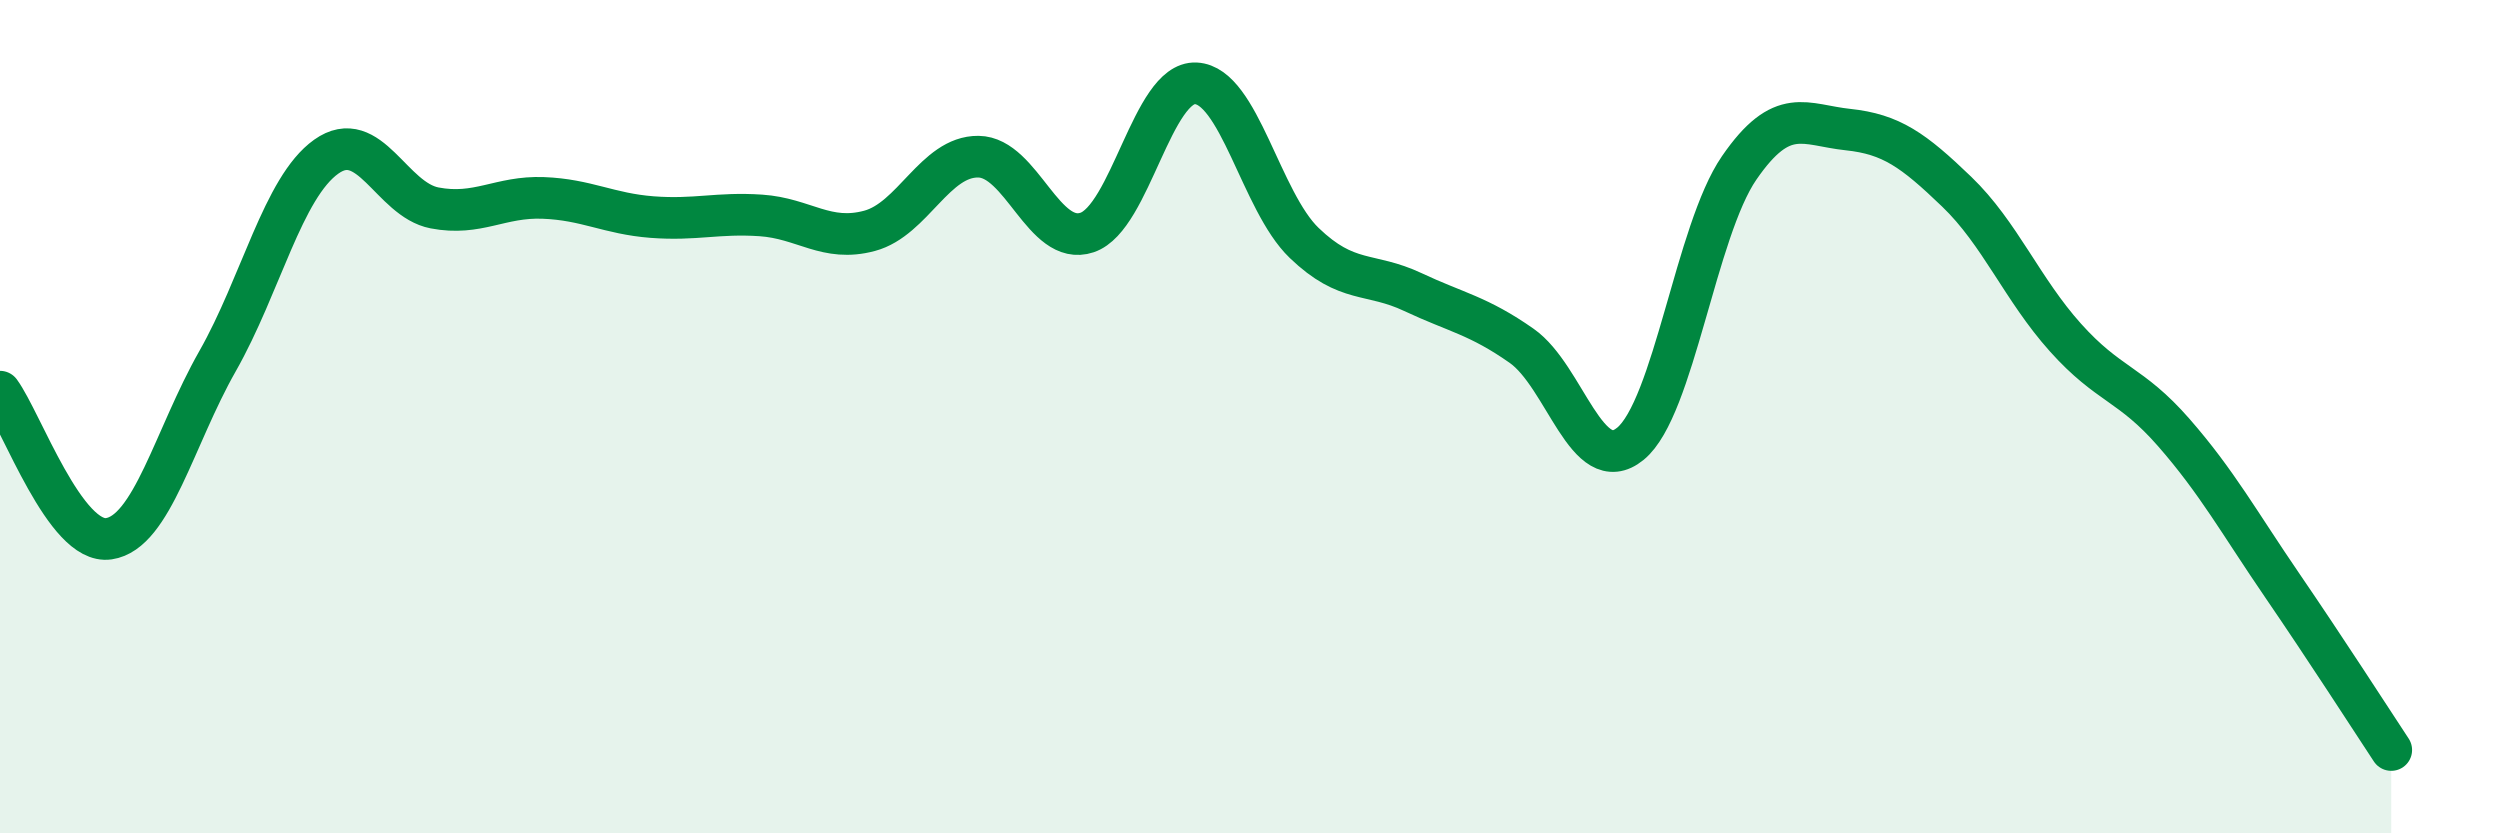
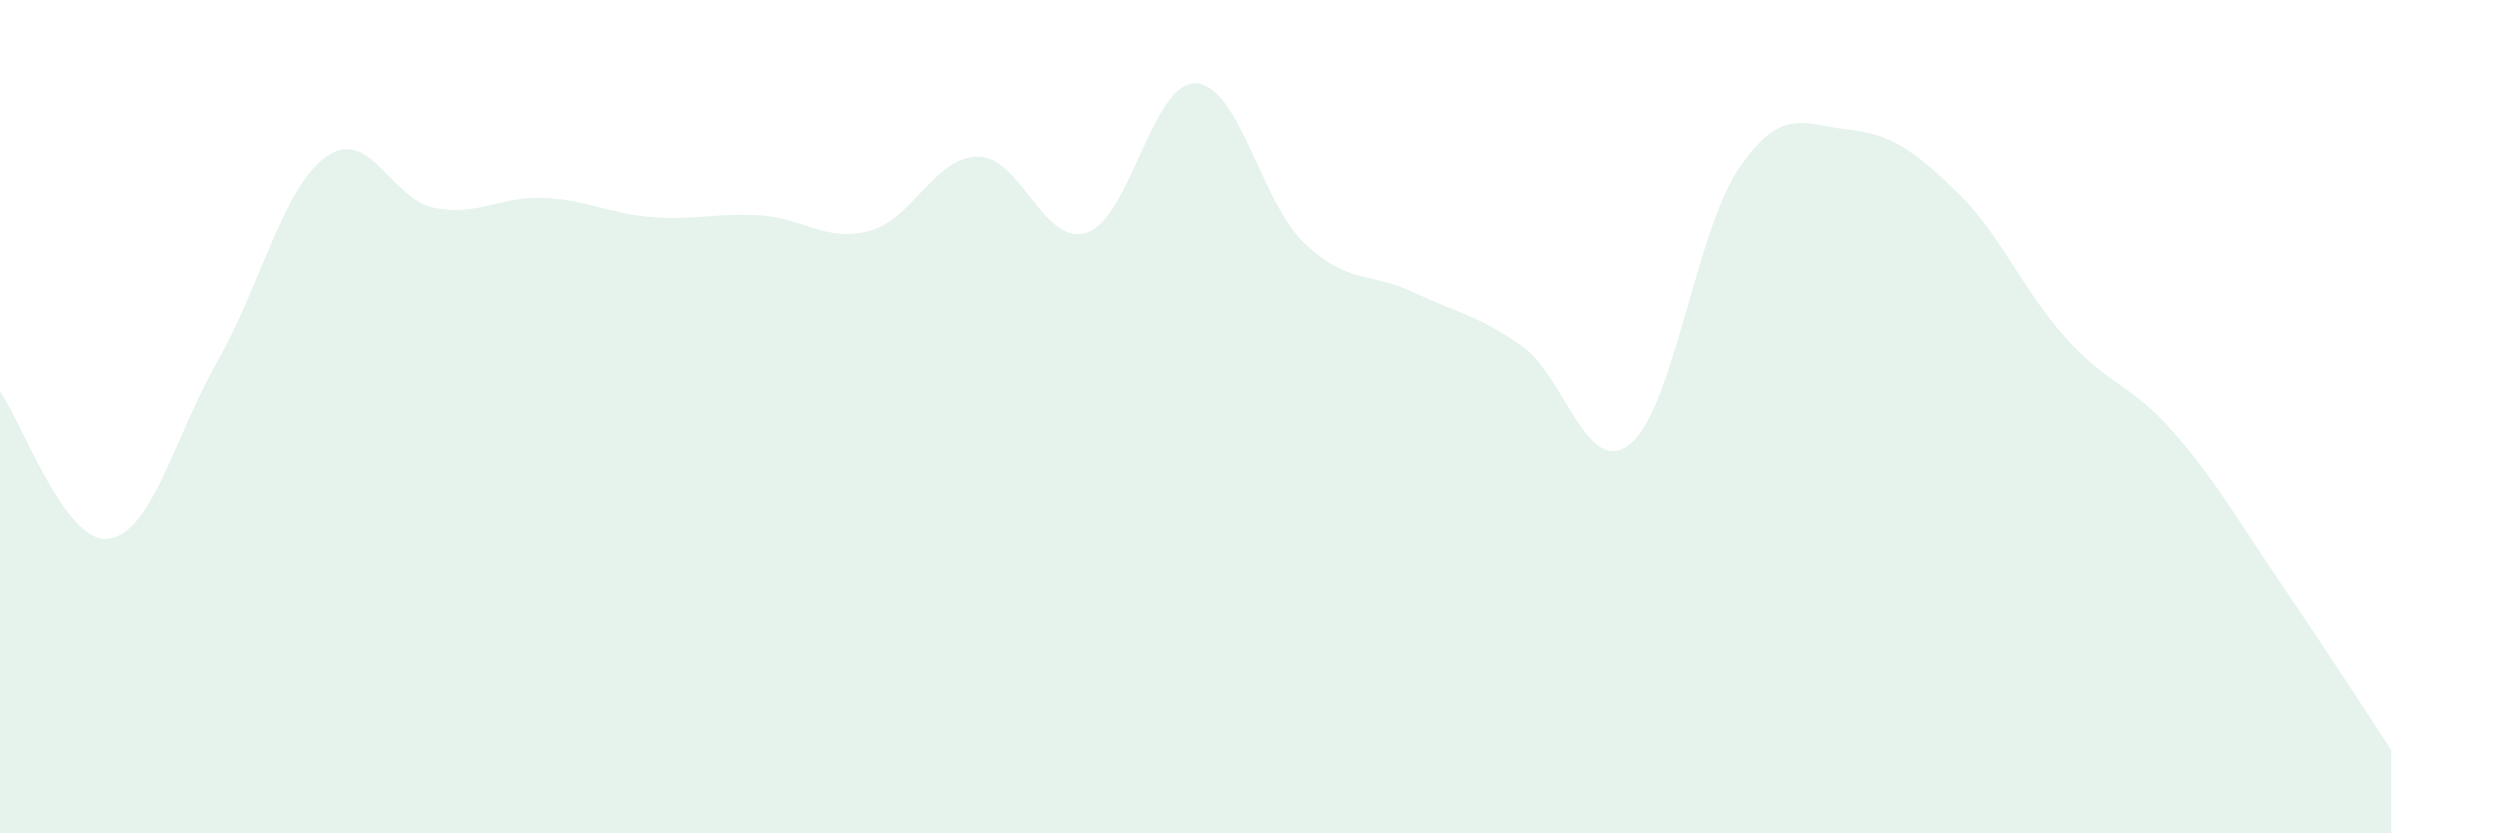
<svg xmlns="http://www.w3.org/2000/svg" width="60" height="20" viewBox="0 0 60 20">
  <path d="M 0,9.4 C 0.52,10.11 1.57,13.08 2.61,12.93 C 3.65,12.78 4.18,10.5 5.22,8.67 C 6.26,6.84 6.79,4.5 7.83,3.76 C 8.87,3.02 9.39,4.79 10.43,4.99 C 11.47,5.19 12,4.71 13.04,4.75 C 14.08,4.79 14.61,5.13 15.65,5.21 C 16.69,5.29 17.22,5.1 18.26,5.17 C 19.3,5.24 19.83,5.82 20.87,5.54 C 21.91,5.26 22.44,3.75 23.48,3.76 C 24.52,3.77 25.05,5.93 26.09,5.58 C 27.13,5.23 27.66,1.95 28.7,2 C 29.74,2.05 30.26,4.83 31.3,5.83 C 32.34,6.83 32.87,6.52 33.91,7.01 C 34.95,7.5 35.48,7.57 36.52,8.3 C 37.56,9.03 38.09,11.5 39.13,10.65 C 40.17,9.8 40.7,5.54 41.74,4.03 C 42.78,2.52 43.31,3 44.35,3.11 C 45.39,3.22 45.92,3.6 46.96,4.6 C 48,5.6 48.53,6.94 49.57,8.1 C 50.61,9.26 51.13,9.19 52.17,10.38 C 53.21,11.57 53.74,12.54 54.78,14.06 C 55.82,15.58 56.87,17.21 57.39,18L57.39 20L0 20Z" fill="#008740" opacity="0.1" stroke-linecap="round" stroke-linejoin="round" />
-   <path d="M 0,9.4 C 0.52,10.11 1.57,13.08 2.61,12.93 C 3.65,12.78 4.18,10.5 5.22,8.67 C 6.26,6.84 6.79,4.5 7.83,3.76 C 8.87,3.02 9.39,4.79 10.43,4.99 C 11.47,5.19 12,4.71 13.04,4.75 C 14.08,4.79 14.61,5.13 15.65,5.21 C 16.69,5.29 17.22,5.1 18.26,5.17 C 19.3,5.24 19.83,5.82 20.87,5.54 C 21.91,5.26 22.44,3.75 23.48,3.76 C 24.52,3.77 25.05,5.93 26.09,5.58 C 27.13,5.23 27.66,1.95 28.7,2 C 29.74,2.05 30.26,4.83 31.3,5.83 C 32.34,6.83 32.87,6.52 33.91,7.01 C 34.95,7.5 35.48,7.57 36.52,8.3 C 37.56,9.03 38.09,11.5 39.13,10.65 C 40.17,9.8 40.7,5.54 41.74,4.03 C 42.78,2.52 43.31,3 44.35,3.11 C 45.39,3.22 45.92,3.6 46.96,4.6 C 48,5.6 48.53,6.94 49.57,8.1 C 50.61,9.26 51.13,9.19 52.17,10.38 C 53.21,11.57 53.74,12.54 54.78,14.06 C 55.82,15.58 56.87,17.21 57.39,18" stroke="#008740" stroke-width="1" fill="none" stroke-linecap="round" stroke-linejoin="round" />
</svg>